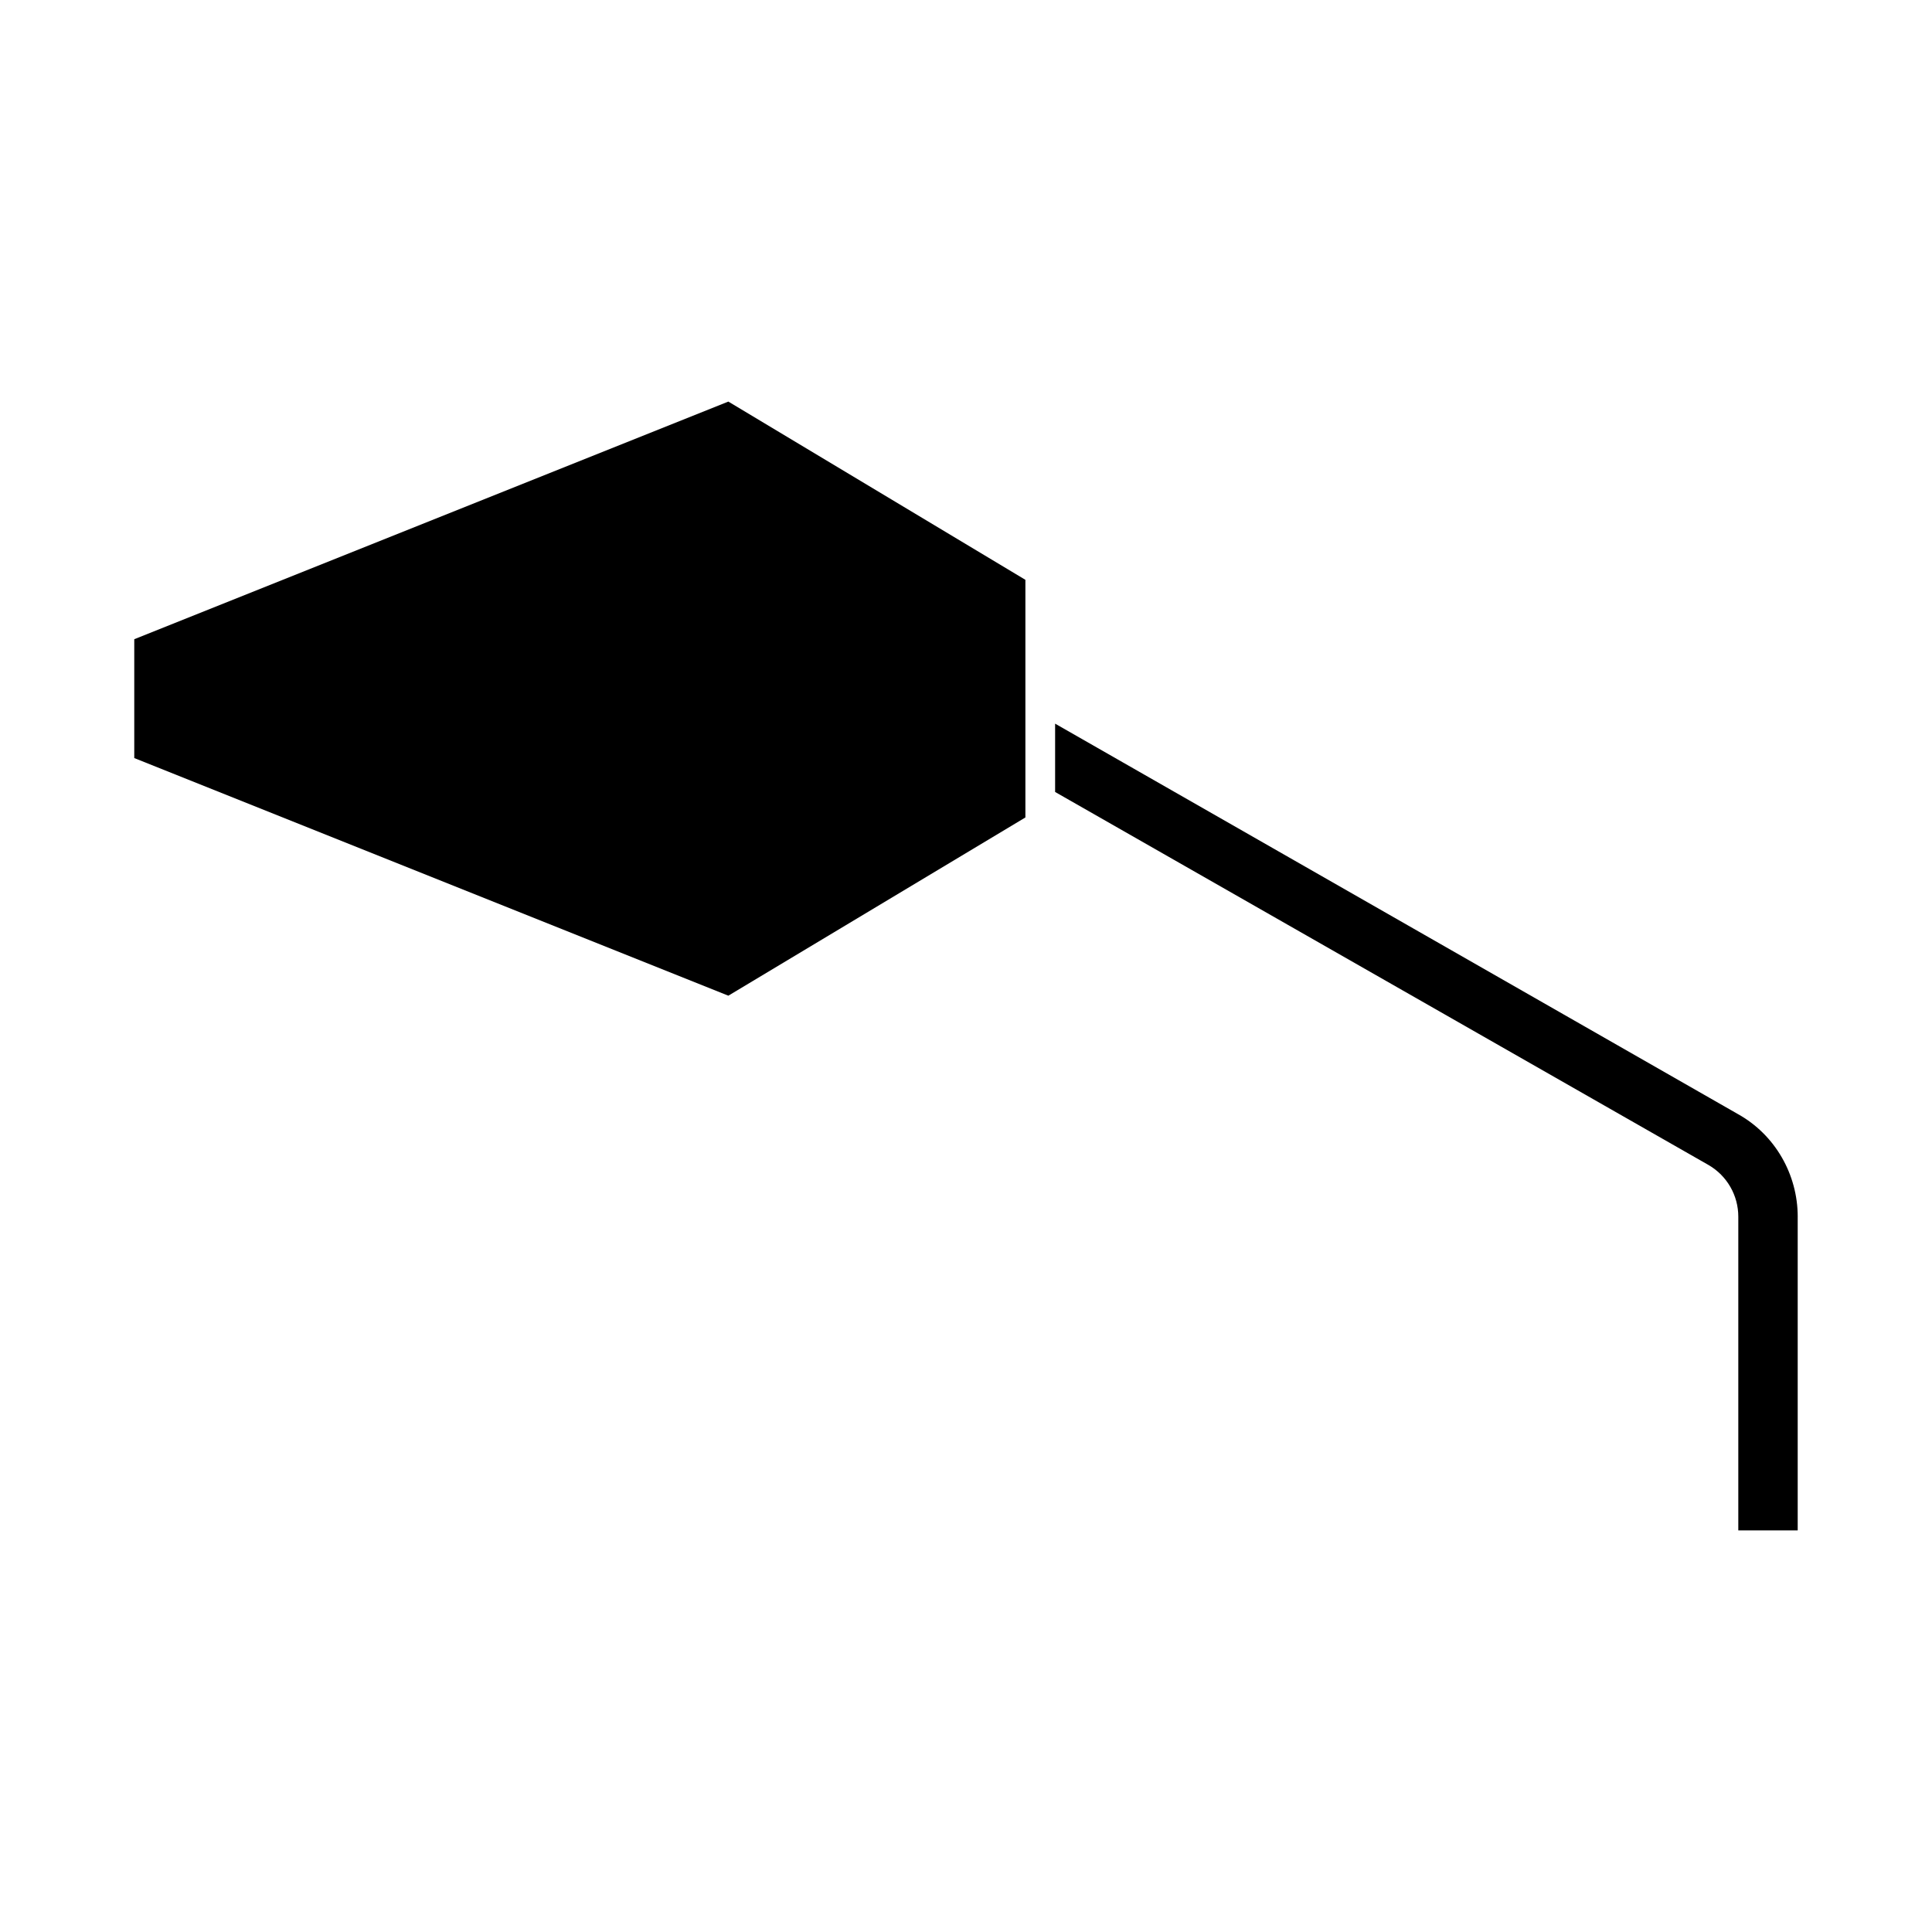
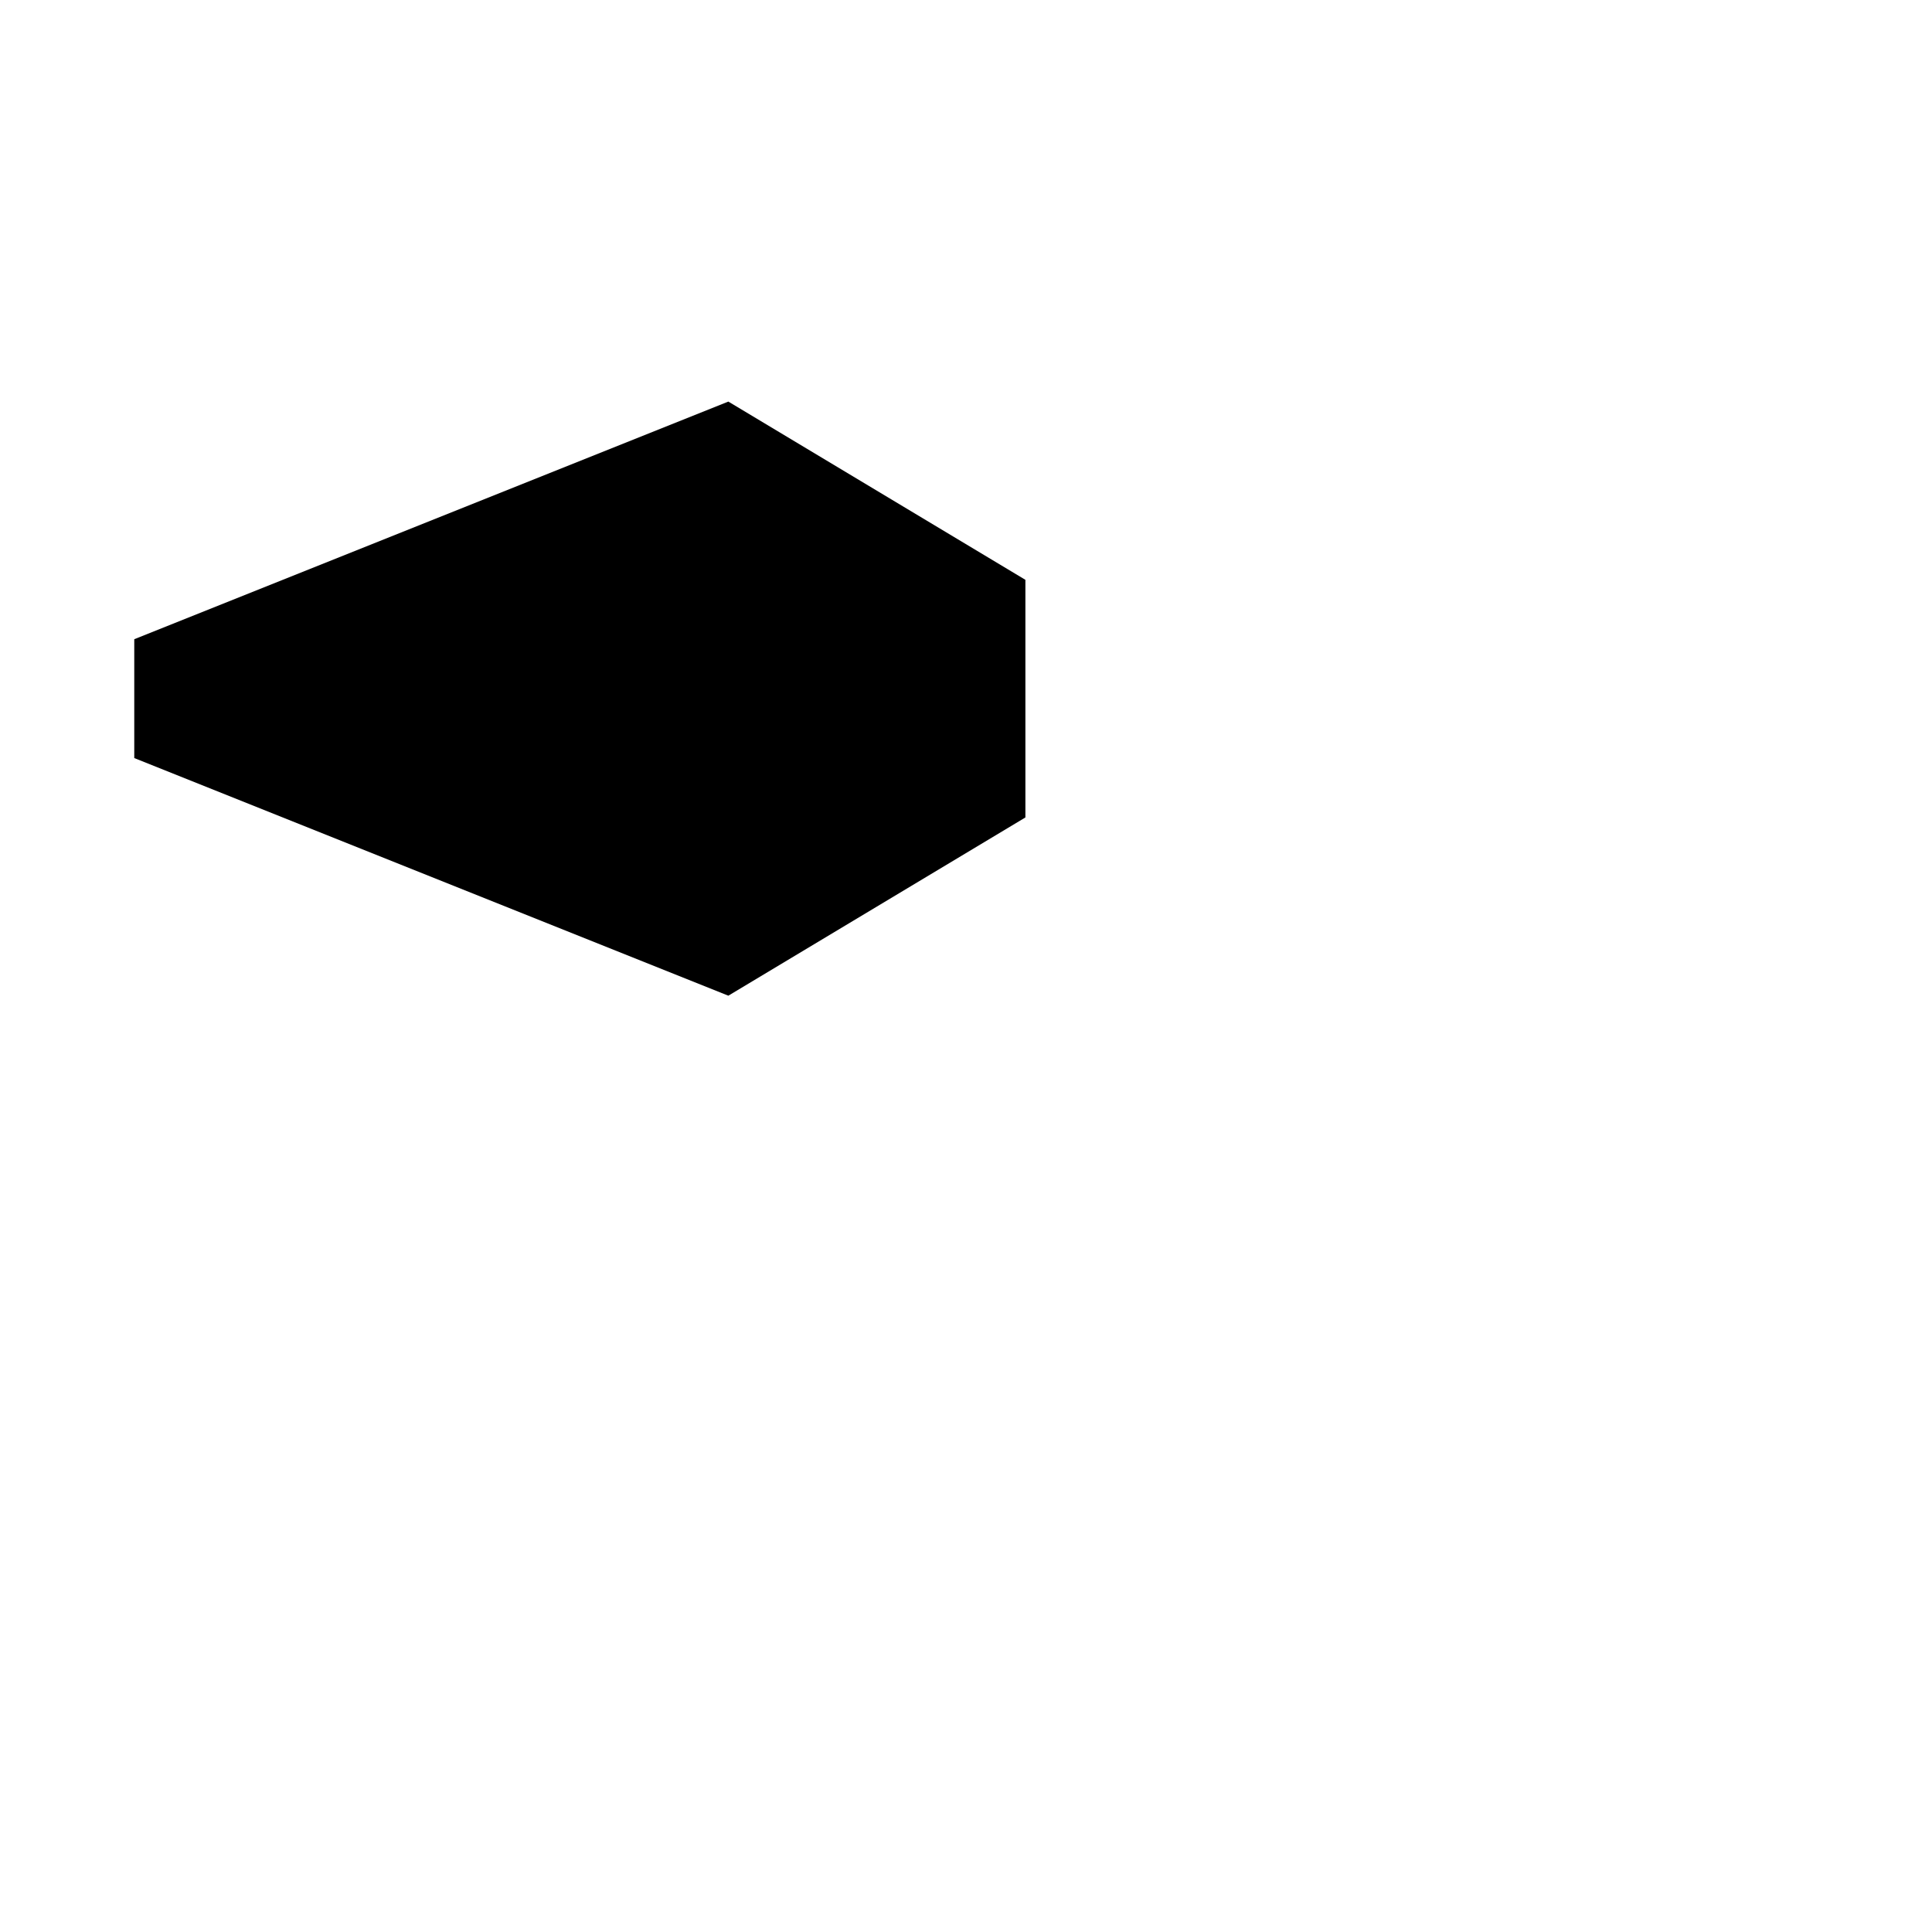
<svg xmlns="http://www.w3.org/2000/svg" fill="#000000" width="800px" height="800px" version="1.1" viewBox="144 144 512 512">
  <g>
-     <path d="m620.41 466.45v83.129h-15.742v-83.129c0-5.668-2.992-10.863-7.871-13.699l-173.18-98.871v-18.105l180.9 103.44c9.918 5.496 15.898 16.047 15.898 27.238z" />
    <path d="m415.74 297.66v62.973l-78.719 47.234-157.44-62.977v-31.488l157.44-62.977z" />
  </g>
</svg>